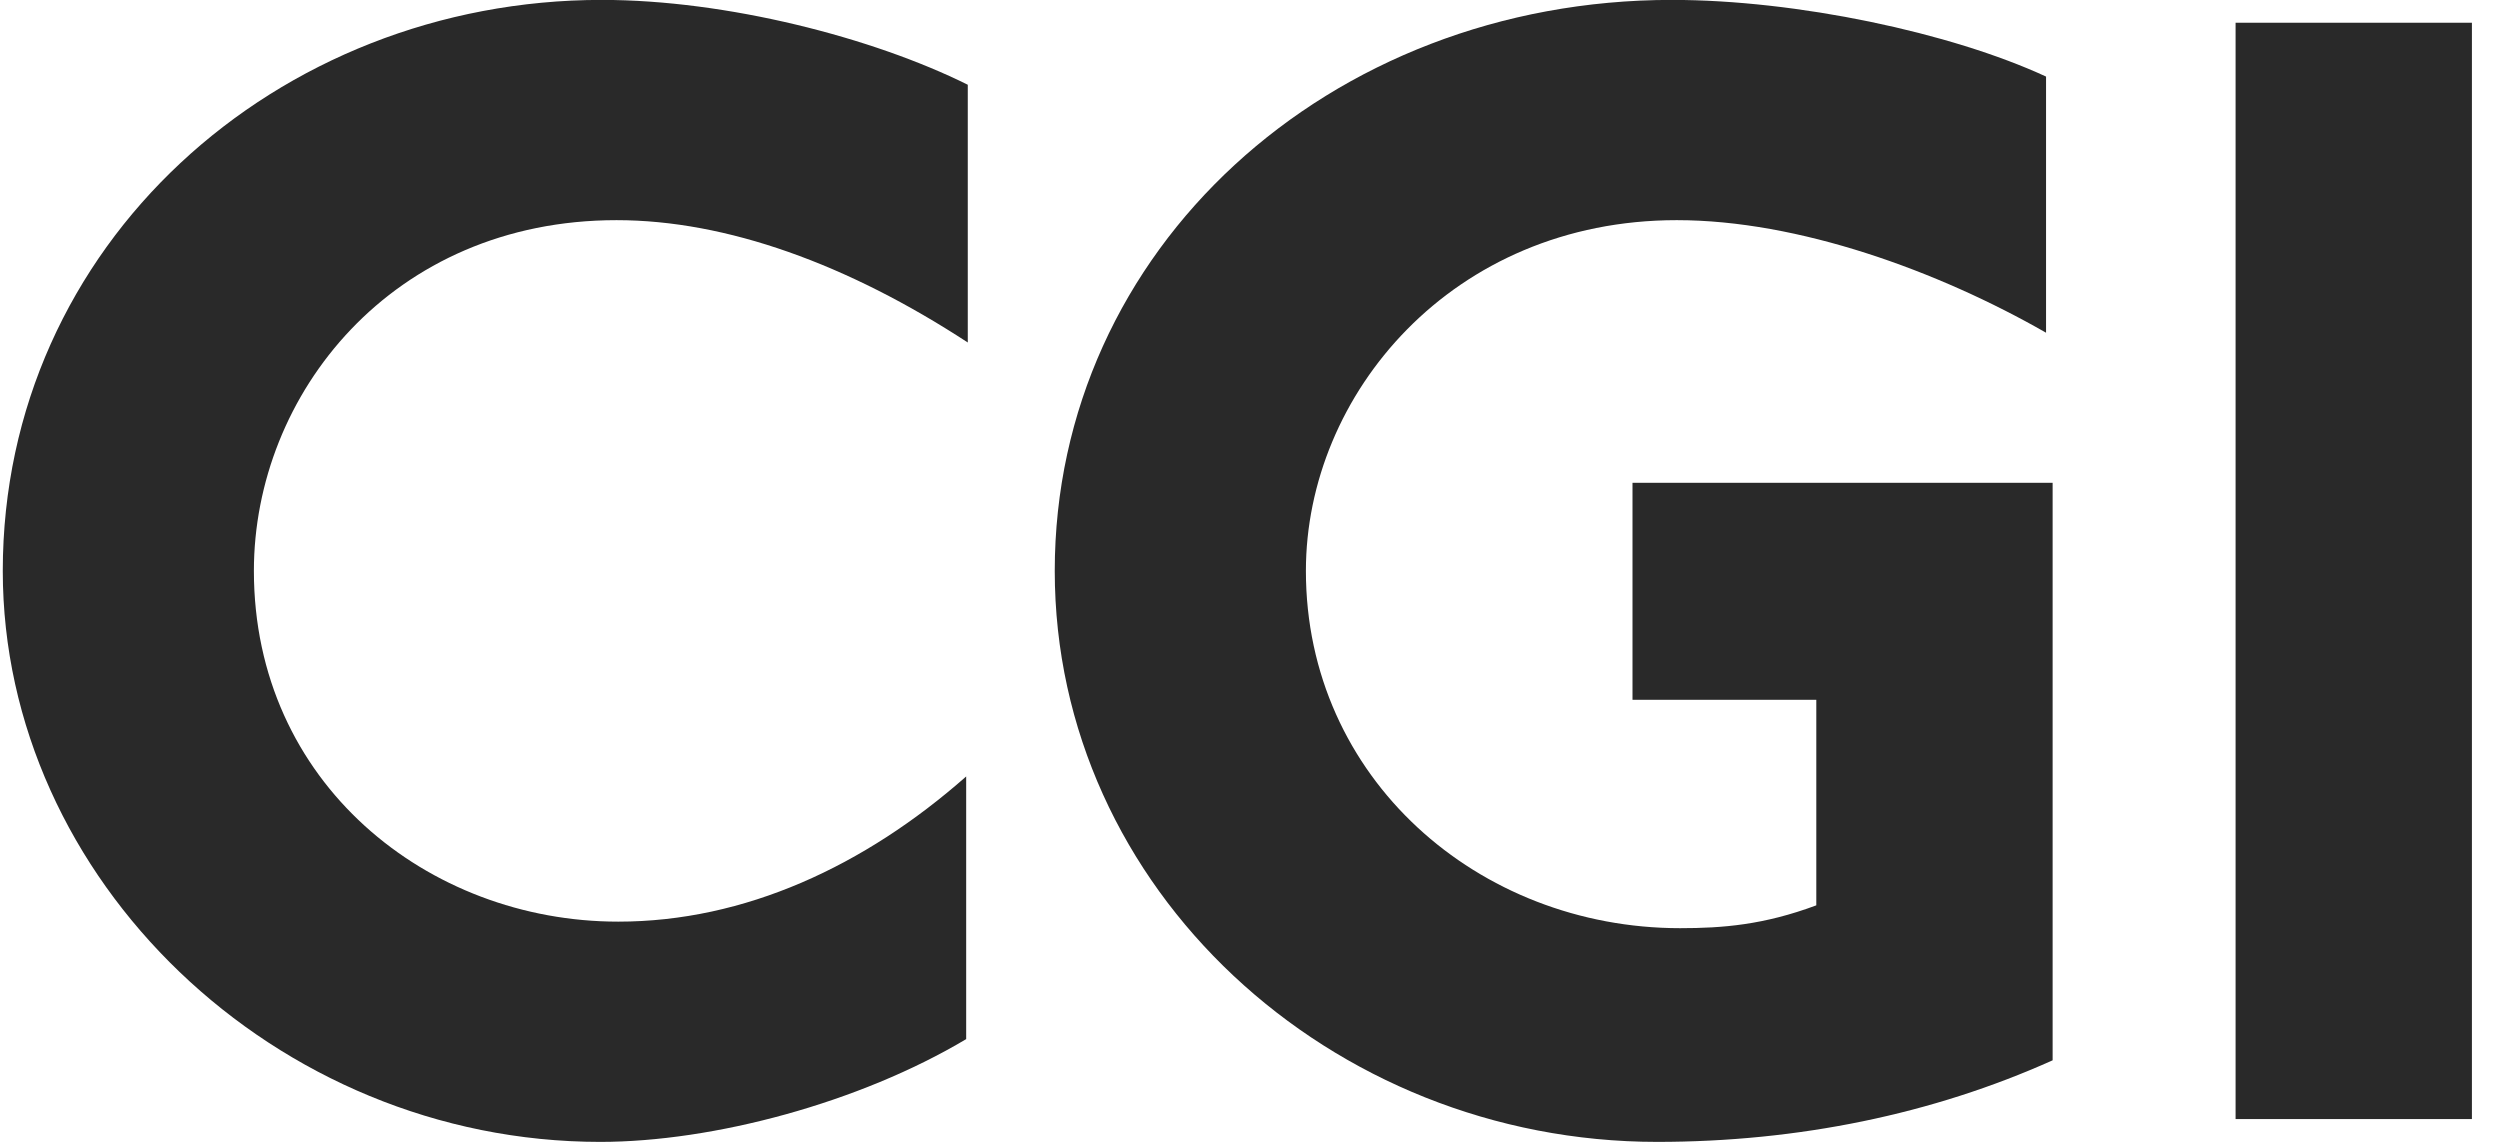
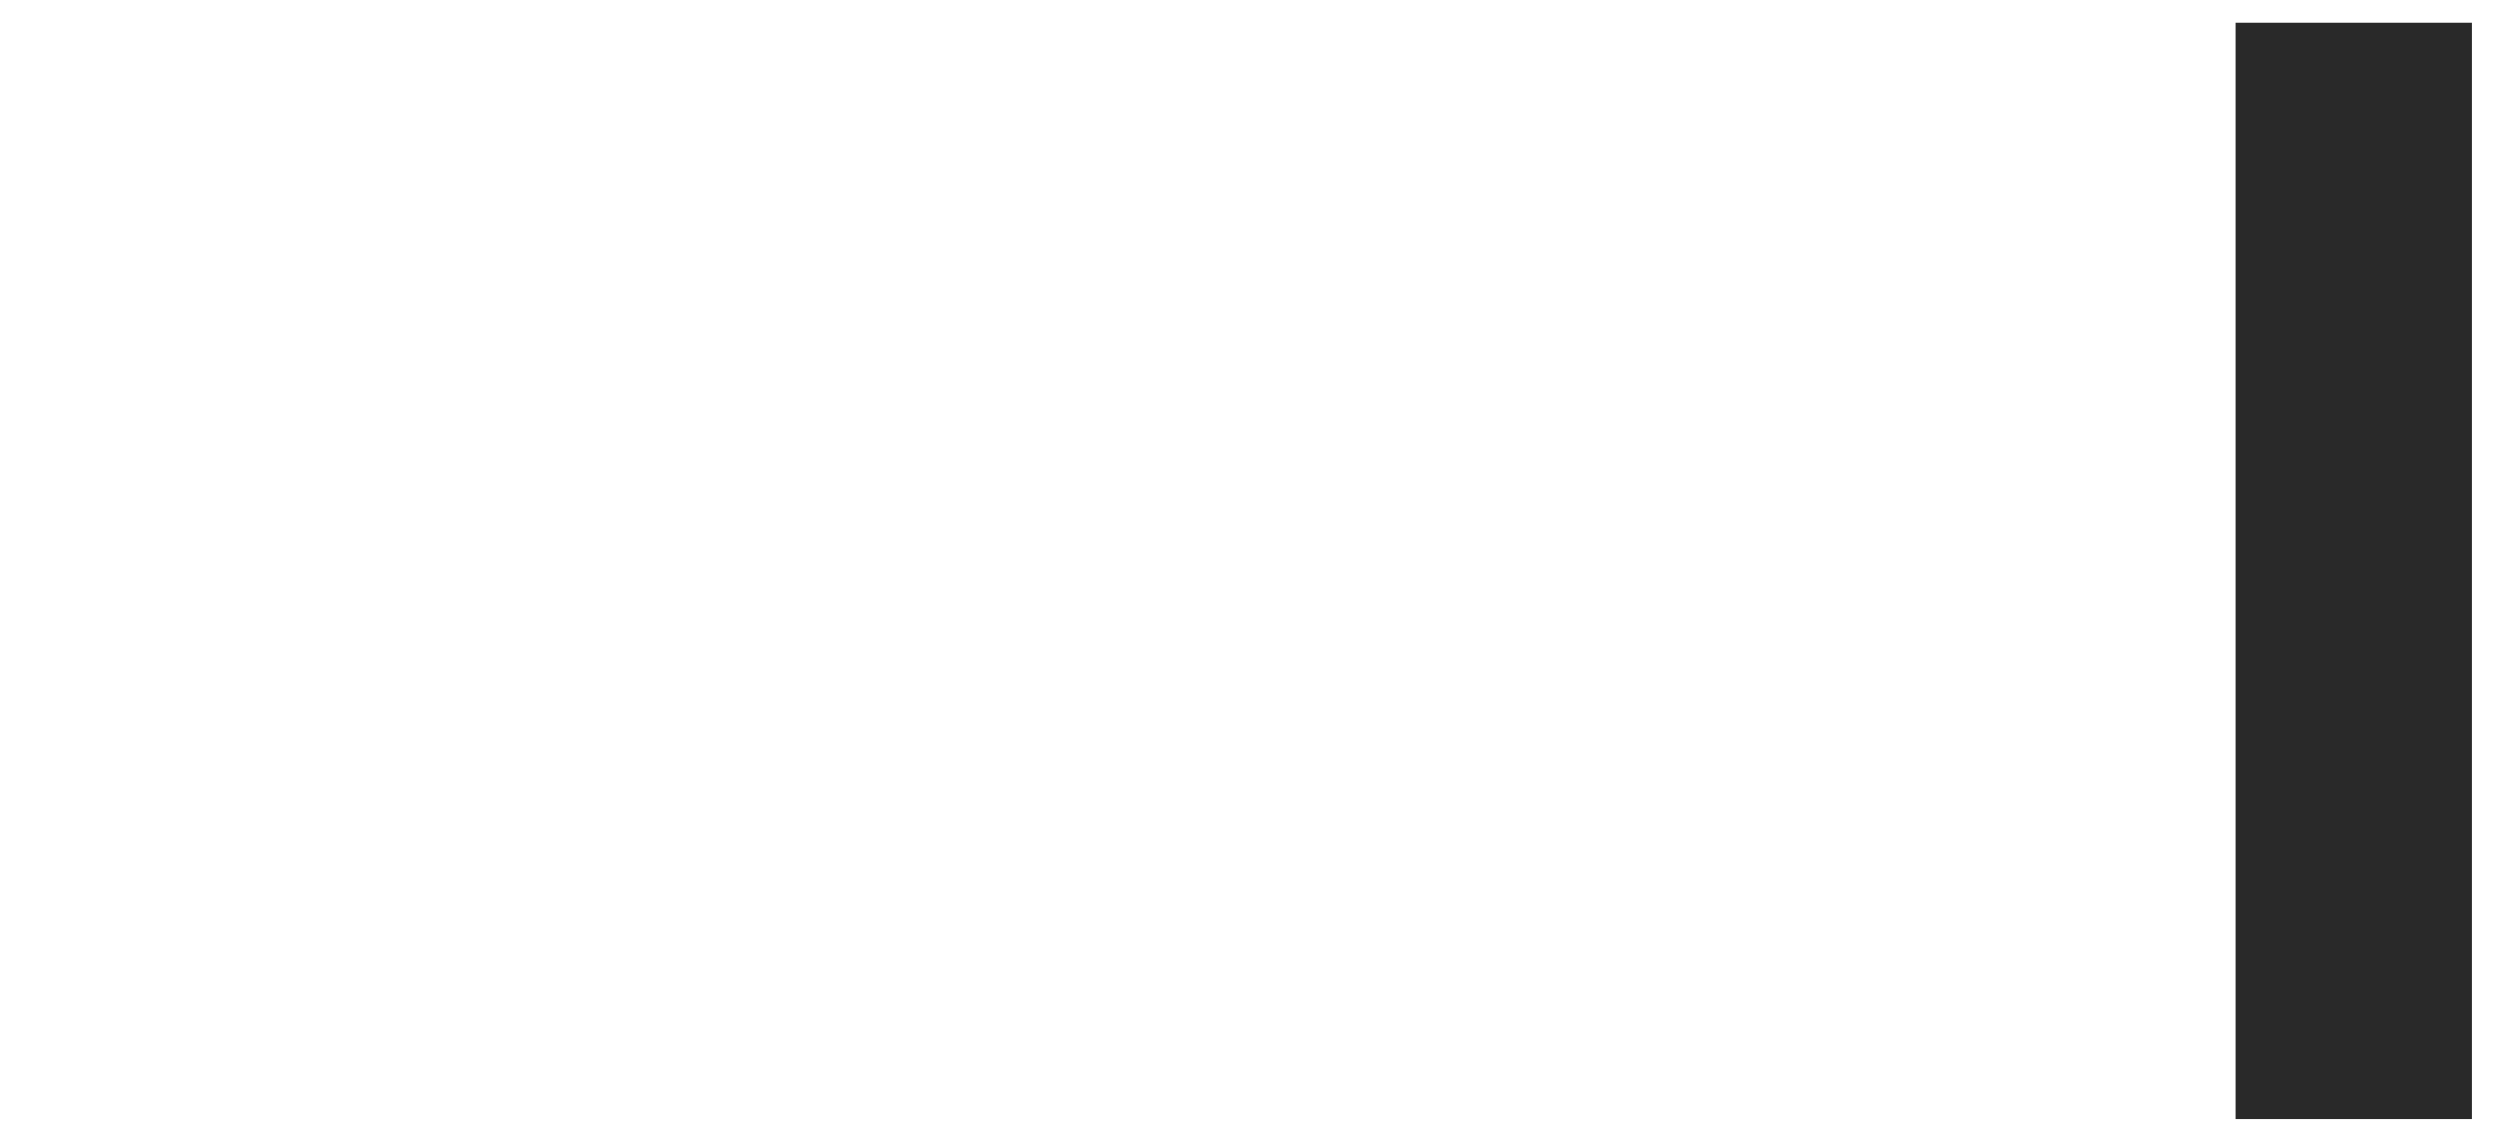
<svg xmlns="http://www.w3.org/2000/svg" version="1.1" viewBox="0 0 81 37">
  <defs>
    <style>
      .cls-1 {
        fill: none;
      }

      .cls-2 {
        fill: #292929;
      }

      .cls-3 {
        clip-path: url(#clippath);
      }
    </style>
    <clipPath id="clippath">
      <rect class="cls-1" x=".09" y="-.003" width="80" height="37" />
    </clipPath>
  </defs>
  <g>
    <g id="Calque_1">
      <g class="cls-3">
        <g>
-           <path class="cls-2" d="M19.977,7.133c-7.285,0-11.751,5.656-11.751,11.364,0,6.871,5.636,11.364,11.805,11.364,4.094,0,7.976-1.797,11.273-4.704v8.51c-3.456,2.061-8.189,3.33-11.858,3.33C8.917,36.997.09,28.487.09,18.497.09,7.926,8.97-.003,19.498-.003,23.54-.003,28.272,1.213,31.356,2.746v8.351c-3.882-2.537-7.817-3.964-11.379-3.964Z" />
-           <path class="cls-2" d="M53.689,36.997c-10.582,0-19.515-8.193-19.515-18.5C34.174,8.084,43.055-.003,54.168-.003c4.041,0,9.039,1.057,12.124,2.484v8.299c-3.509-2.009-8.029-3.647-11.964-3.647-7.285,0-12.017,5.656-12.017,11.364,0,6.713,5.583,11.576,12.124,11.576,1.382,0,2.712-.106,4.413-.74v-6.66h-5.955v-7.03h13.612v18.711c-3.882,1.744-8.242,2.643-12.815,2.643Z" />
          <path class="cls-2" d="M72.433,36.257V.737h7.657v35.52h-7.657Z" />
        </g>
      </g>
    </g>
  </g>
</svg>